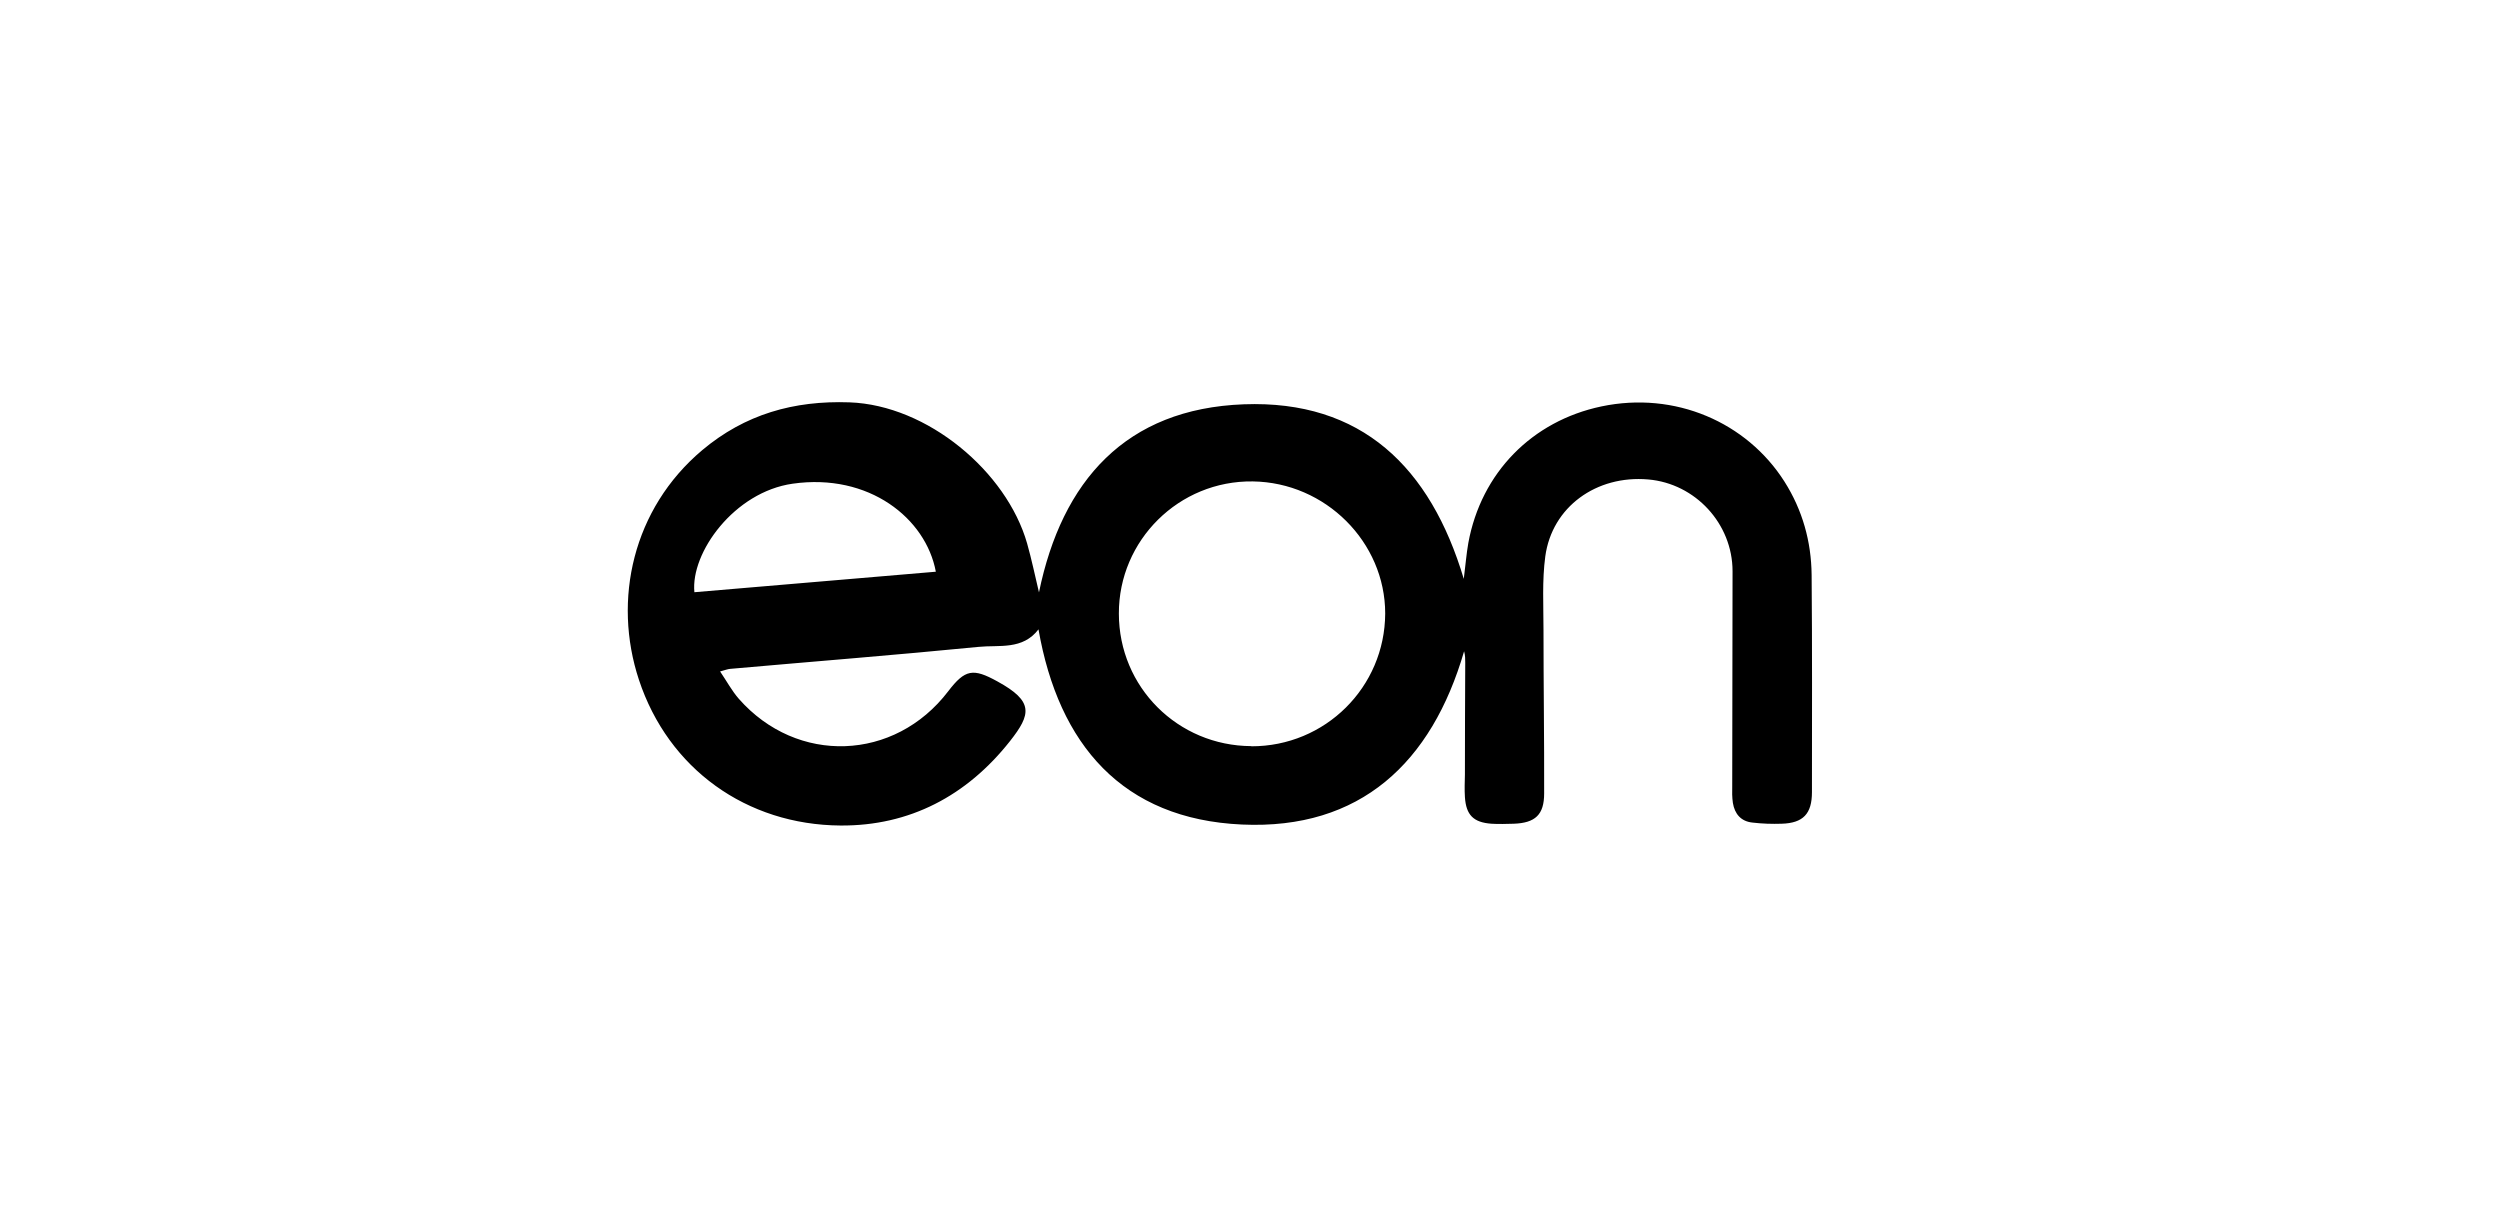
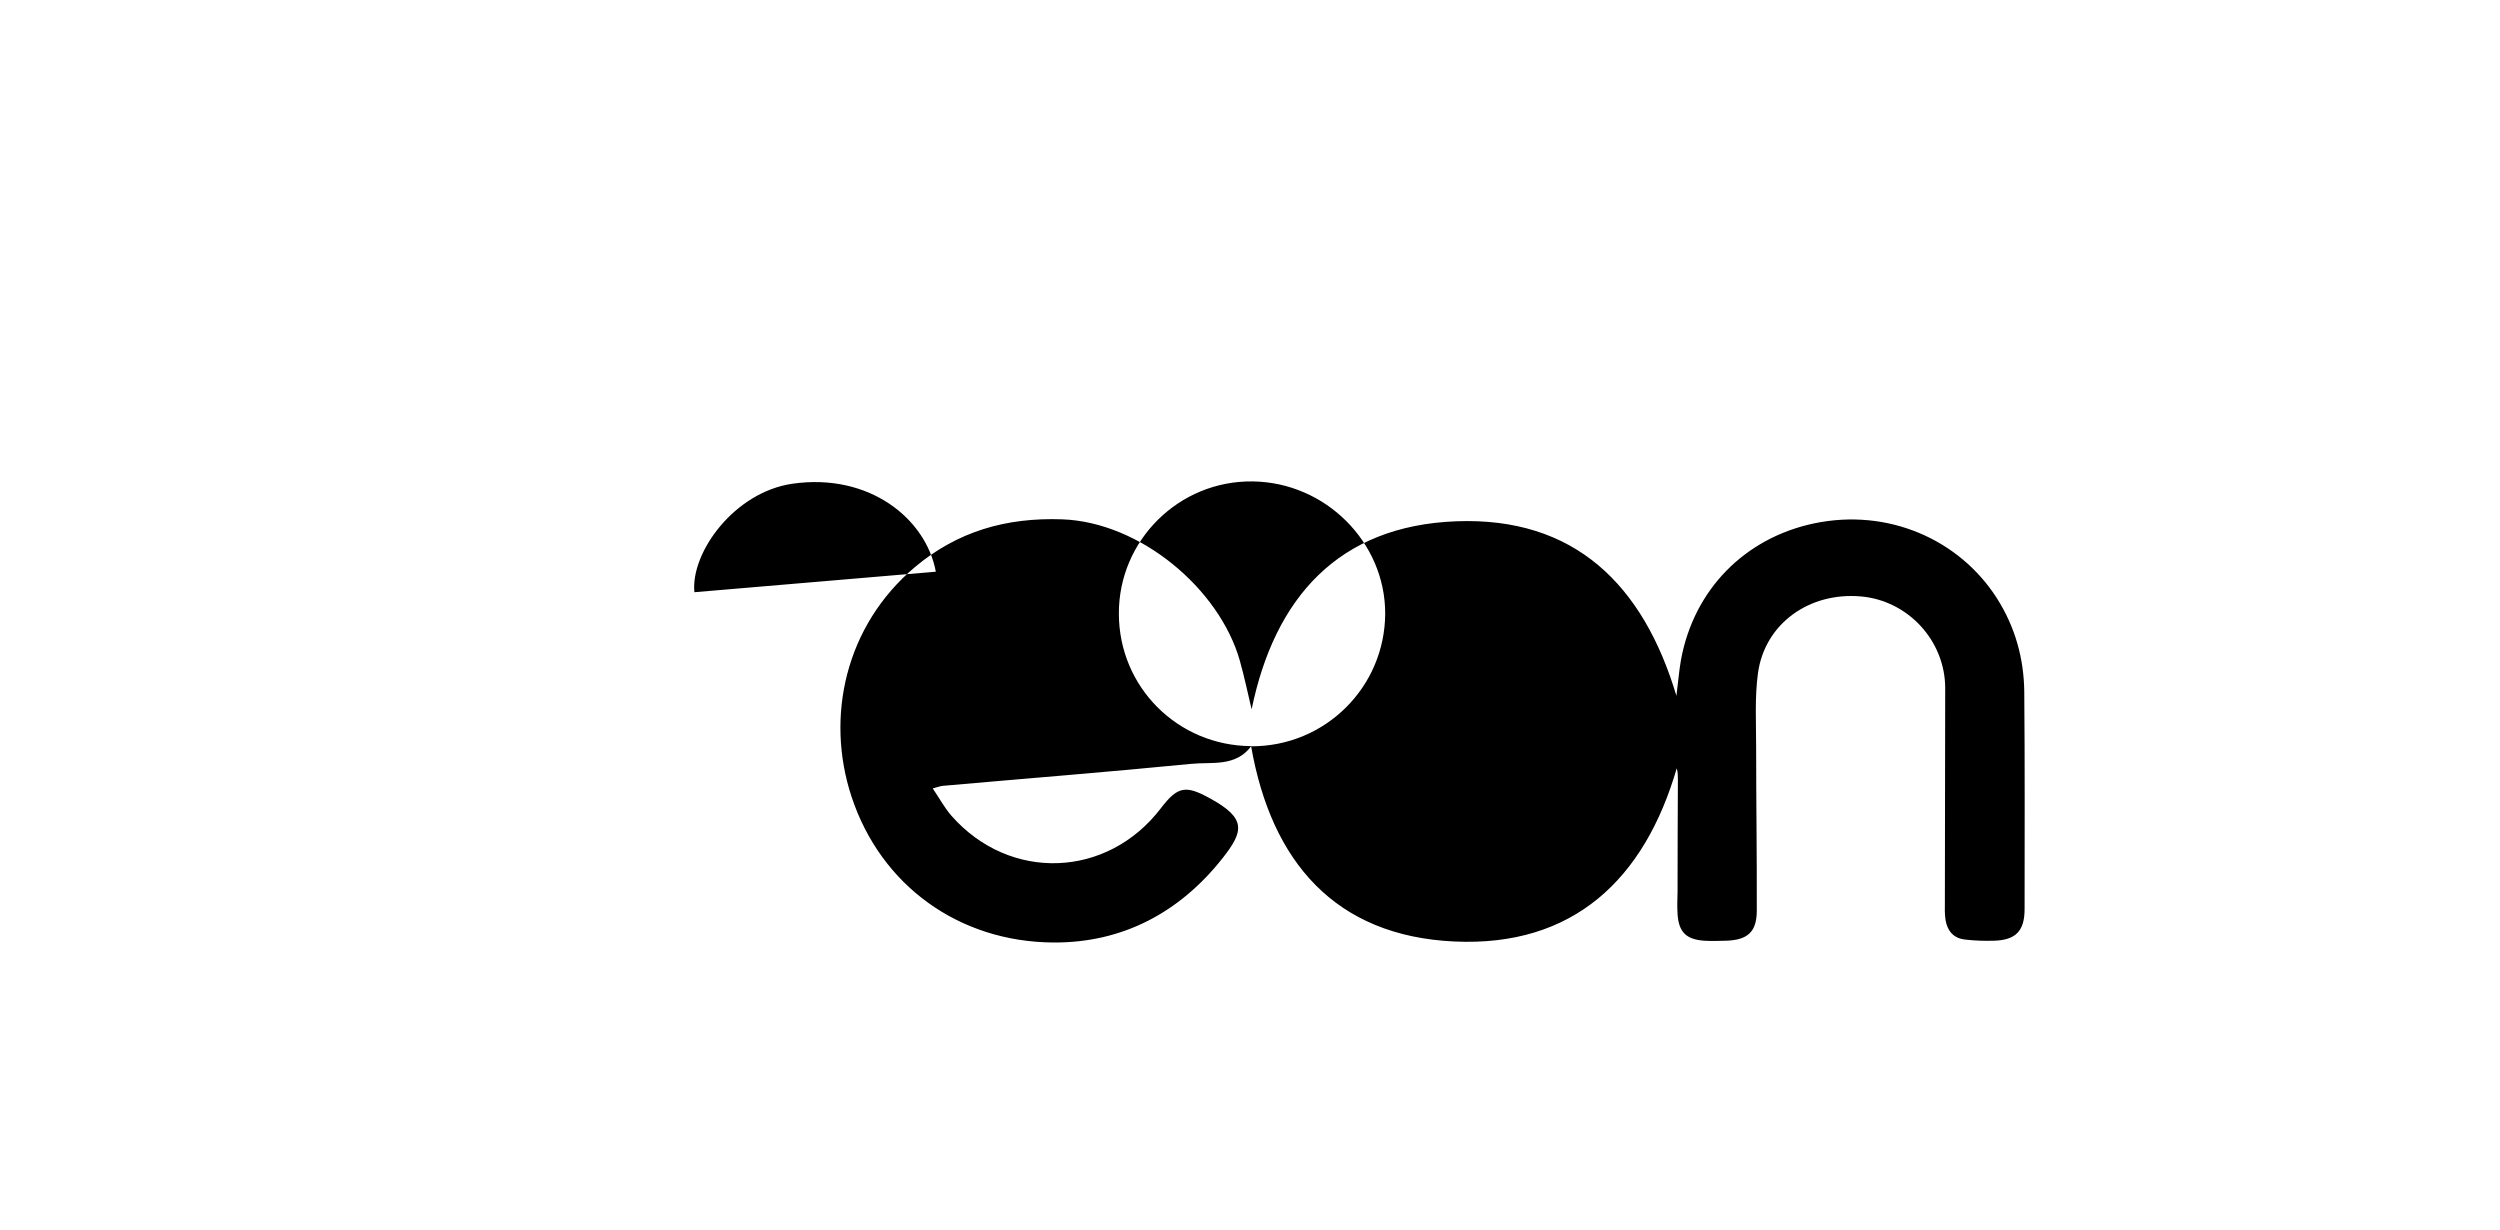
<svg xmlns="http://www.w3.org/2000/svg" id="Layer_1" data-name="Layer 1" viewBox="0 0 153.66 75.57">
-   <path d="M57.52,35.14c-.61-3.28-4.11-6.08-8.8-5.41-3.59.51-6.28,4.24-6.04,6.67,4.93-.42,9.85-.84,14.84-1.26M76.91,45.87c4.54.01,8.21-3.63,8.23-8.16,0-4.39-3.67-8.06-8.14-8.12-4.54-.06-8.24,3.62-8.23,8.12,0,4.53,3.63,8.13,8.14,8.15M63.84,38.67c-.98,1.3-2.43.96-3.7,1.09-5.08.5-10.17.9-15.25,1.35-.15.01-.3.07-.63.16.42.62.73,1.2,1.15,1.68,3.58,4.07,9.58,3.85,12.87-.46,1.04-1.36,1.53-1.43,3.02-.61,2.25,1.23,2.08,2.02.78,3.67-2.66,3.37-6.18,5.22-10.42,5.19-5.77-.04-10.58-3.48-12.39-8.96-1.62-4.91-.38-10.51,3.89-14.11,2.63-2.21,5.63-3.06,9.05-2.94,4.8.17,9.66,4.26,10.92,8.67.28.99.49,2,.73,3.01,1.41-6.85,5.33-11.29,12.59-11.56,7.24-.27,11.47,3.87,13.52,10.73.11-.85.16-1.54.28-2.21.79-4.31,3.91-7.49,8.18-8.39,4.52-.95,8.93.97,11.25,4.62,1.11,1.75,1.65,3.69,1.67,5.74.04,4.45.02,8.9.02,13.35,0,1.33-.54,1.9-1.86,1.94-.6.02-1.2,0-1.79-.07-.71-.07-1.1-.53-1.21-1.21-.05-.34-.05-.69-.04-1.03,0-4.4.02-8.81.02-13.21,0-2.92-2.29-5.39-5.18-5.64-3.19-.28-5.92,1.69-6.33,4.73-.2,1.49-.11,3.02-.11,4.53,0,3.35.05,6.69.04,10.04,0,1.31-.55,1.81-1.86,1.86-.46.01-.92.03-1.38,0-1.11-.08-1.56-.54-1.63-1.64-.03-.46-.01-.92,0-1.38,0-2.29.01-4.59.02-6.88,0-.22,0-.45-.07-.7-1.99,6.85-6.38,10.98-13.65,10.65-7.34-.33-11.27-4.9-12.51-12" />
+   <path d="M57.52,35.14c-.61-3.28-4.11-6.08-8.8-5.41-3.59.51-6.28,4.24-6.04,6.67,4.93-.42,9.85-.84,14.84-1.26M76.91,45.87c4.54.01,8.21-3.63,8.23-8.16,0-4.39-3.67-8.06-8.14-8.12-4.54-.06-8.24,3.62-8.23,8.12,0,4.53,3.63,8.13,8.14,8.15c-.98,1.3-2.43.96-3.7,1.09-5.08.5-10.17.9-15.25,1.35-.15.01-.3.07-.63.16.42.62.73,1.2,1.15,1.68,3.58,4.07,9.58,3.85,12.87-.46,1.04-1.36,1.53-1.43,3.02-.61,2.25,1.23,2.08,2.02.78,3.67-2.66,3.37-6.18,5.22-10.42,5.19-5.77-.04-10.58-3.48-12.39-8.96-1.62-4.91-.38-10.51,3.89-14.11,2.63-2.21,5.63-3.06,9.05-2.94,4.8.17,9.66,4.26,10.92,8.67.28.99.49,2,.73,3.01,1.41-6.85,5.33-11.29,12.59-11.56,7.24-.27,11.47,3.87,13.52,10.73.11-.85.16-1.54.28-2.21.79-4.31,3.91-7.49,8.18-8.39,4.52-.95,8.93.97,11.25,4.62,1.11,1.75,1.65,3.69,1.67,5.74.04,4.45.02,8.9.02,13.35,0,1.33-.54,1.9-1.86,1.94-.6.02-1.2,0-1.79-.07-.71-.07-1.1-.53-1.21-1.21-.05-.34-.05-.69-.04-1.03,0-4.4.02-8.81.02-13.21,0-2.92-2.29-5.39-5.18-5.64-3.19-.28-5.92,1.69-6.33,4.73-.2,1.49-.11,3.02-.11,4.53,0,3.35.05,6.69.04,10.04,0,1.31-.55,1.81-1.86,1.86-.46.01-.92.03-1.38,0-1.11-.08-1.56-.54-1.63-1.64-.03-.46-.01-.92,0-1.38,0-2.29.01-4.59.02-6.88,0-.22,0-.45-.07-.7-1.99,6.85-6.38,10.98-13.65,10.65-7.34-.33-11.27-4.9-12.51-12" />
</svg>